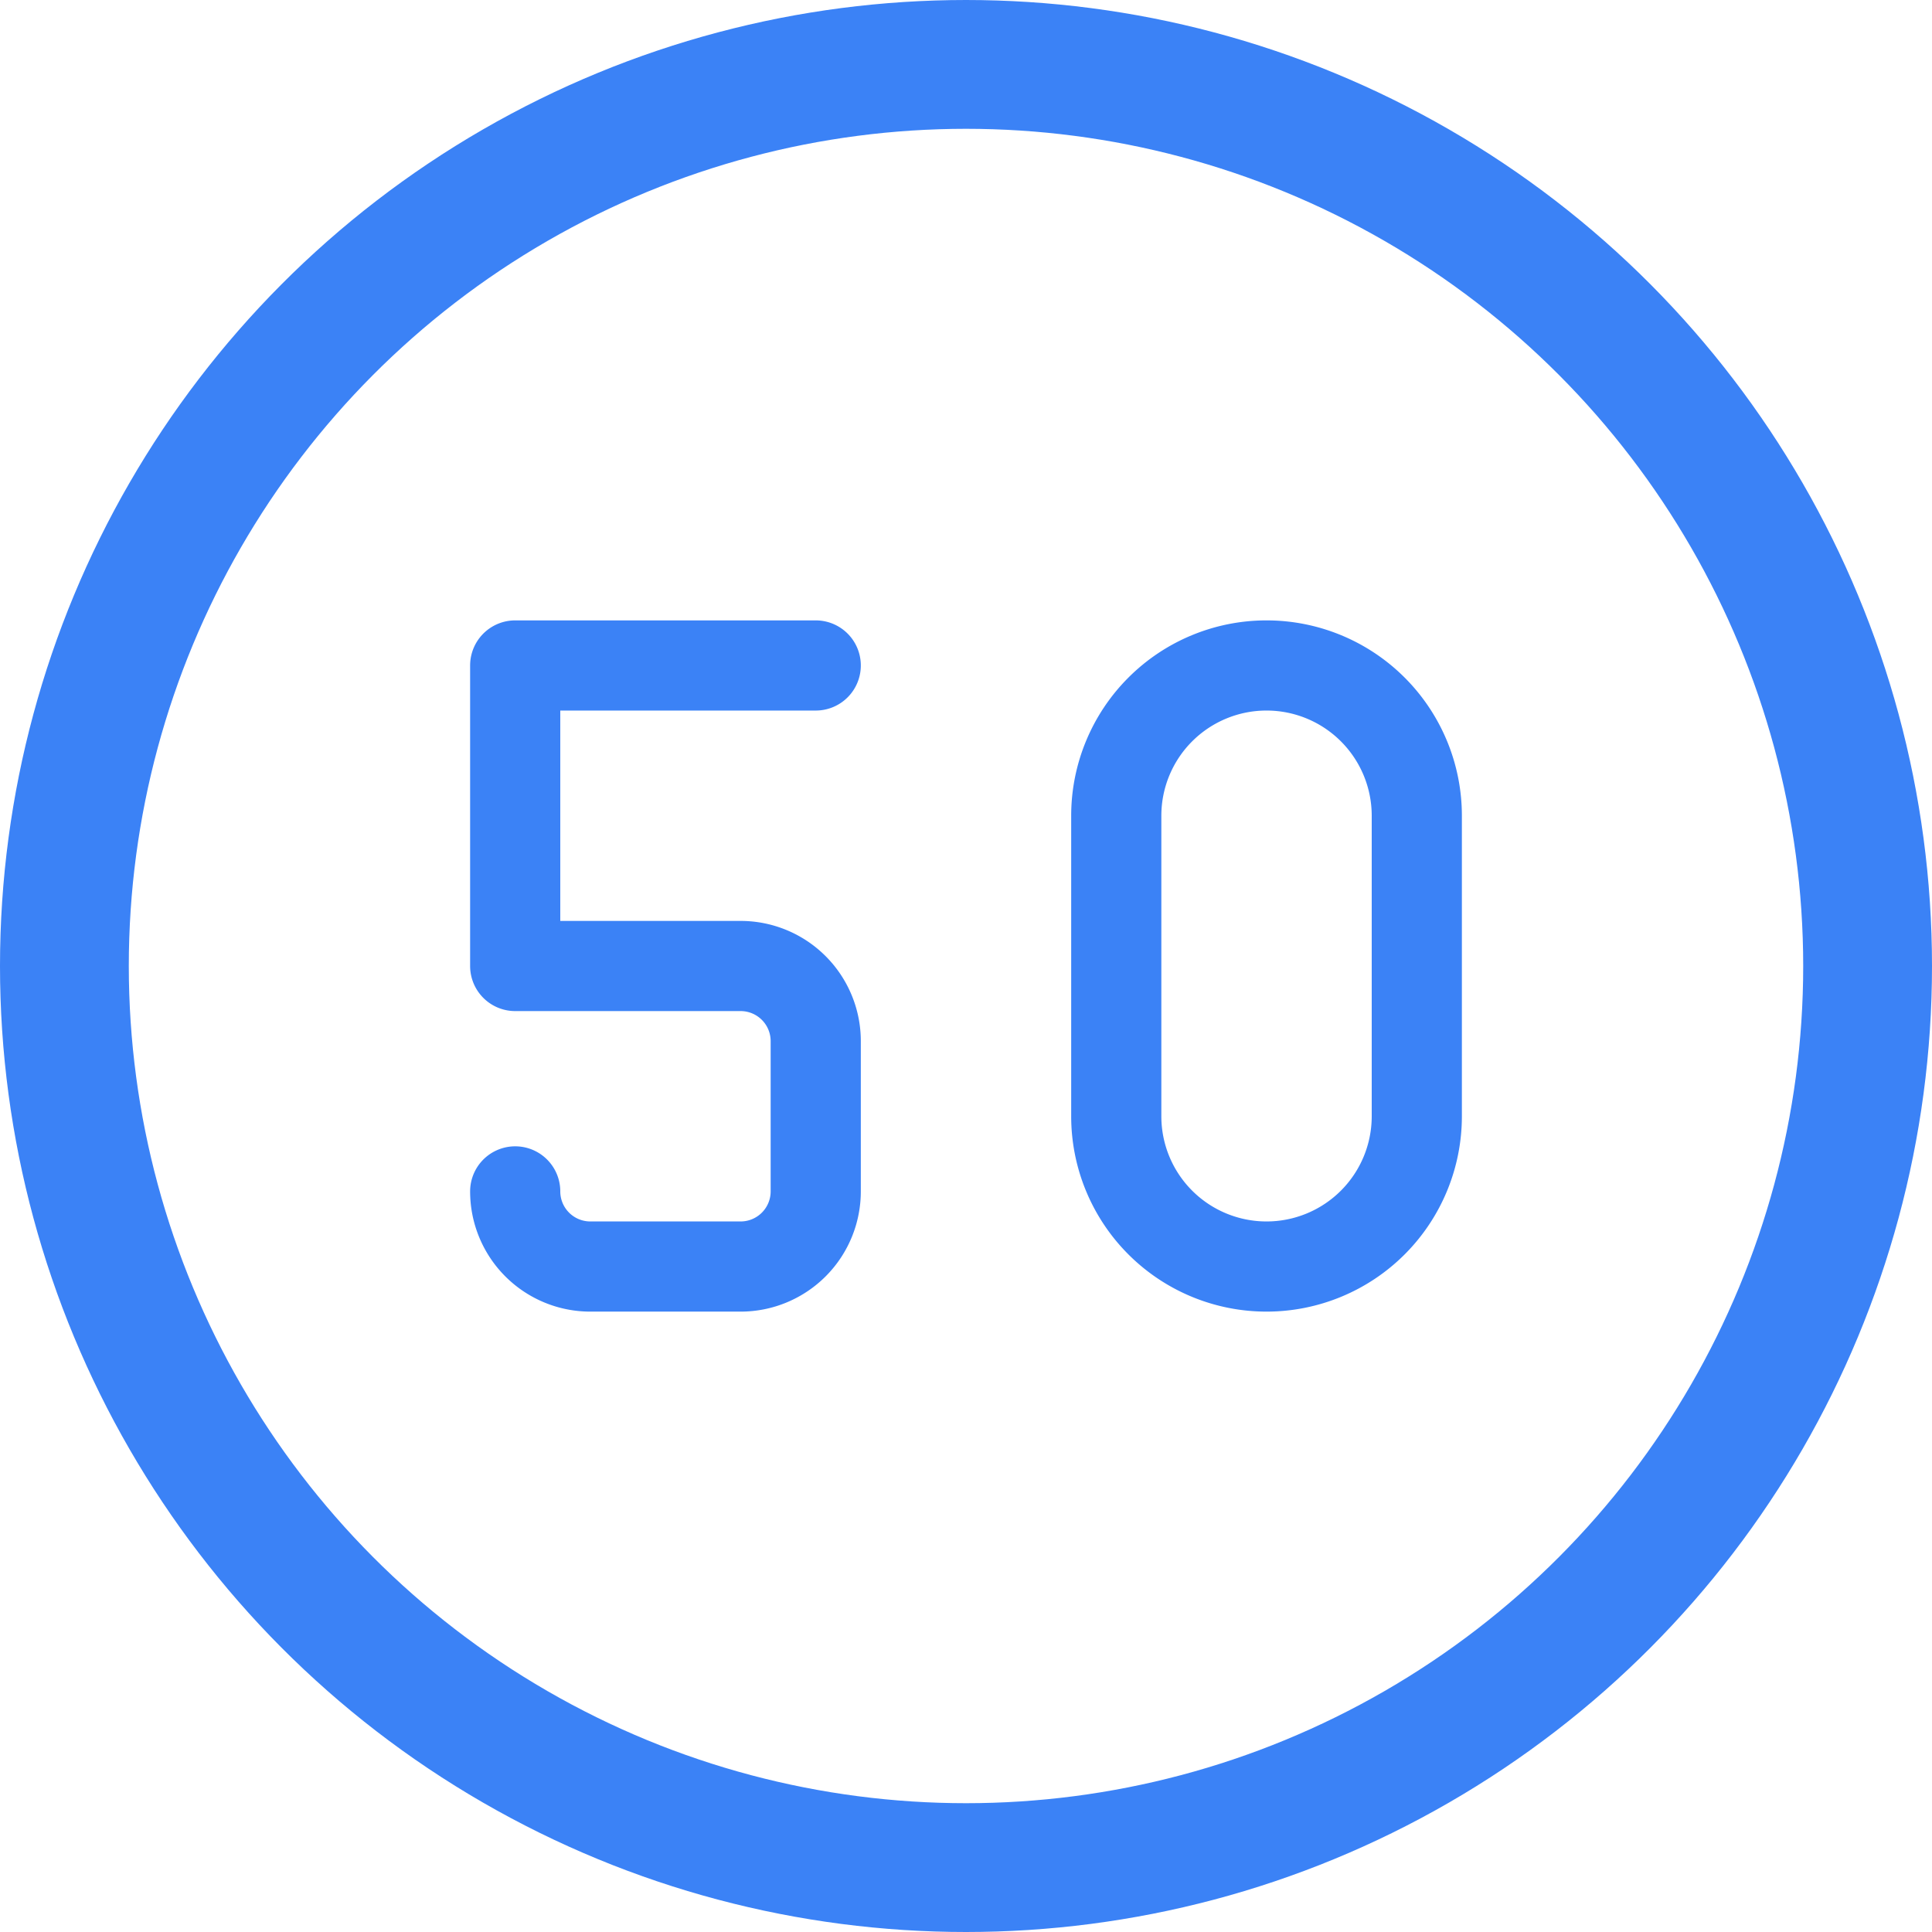
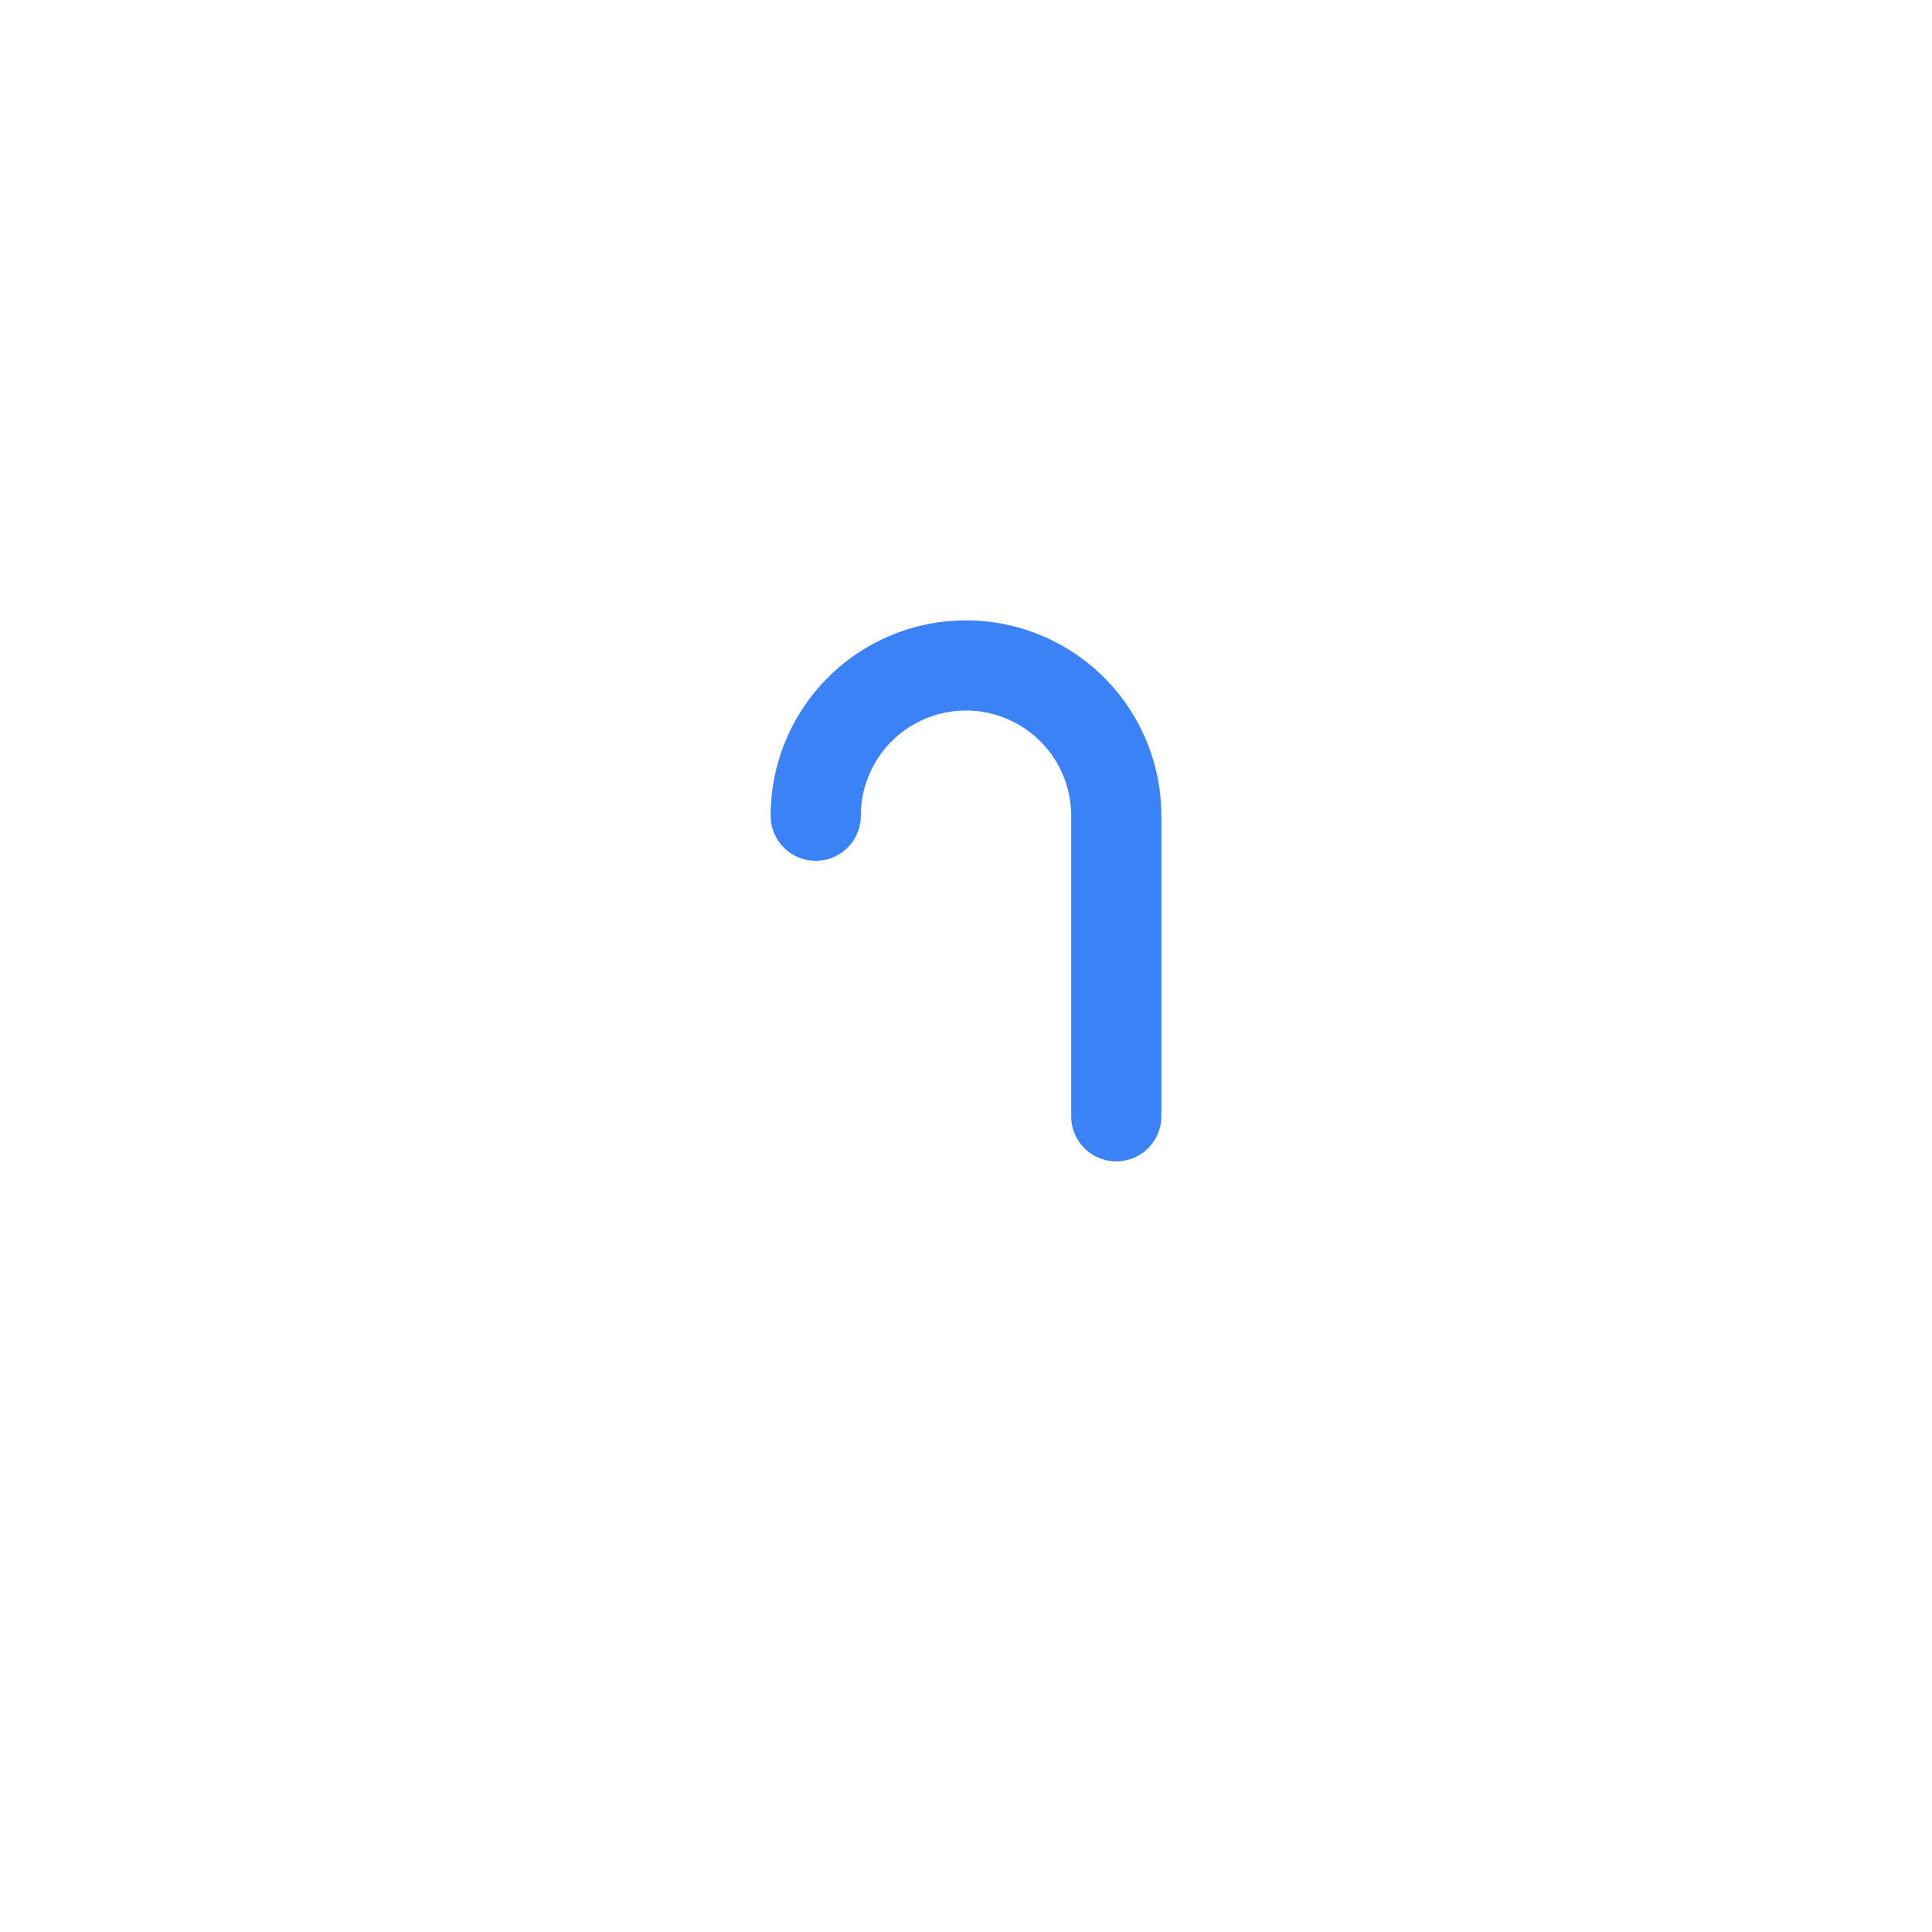
<svg xmlns="http://www.w3.org/2000/svg" width="180" height="180" viewBox="0 0 180 180" fill="none">
-   <circle cx="90" cy="90" r="84" fill="none" stroke="#3b82f6" stroke-width="12" />
  <g transform="translate(90, 90) scale(7) translate(-12, -12)">
-     <path d="M14 10v4a2 2 0 1 0 4 0v-4a2 2 0 1 0 -4 0" fill="none" stroke="#3b82f6" stroke-width="1.2" stroke-linecap="round" stroke-linejoin="round" />
-     <path d="M6 15a1 1 0 0 0 1 1h2a1 1 0 0 0 1 -1v-2a1 1 0 0 0 -1 -1h-3v-4h4" fill="none" stroke="#3b82f6" stroke-width="1.2" stroke-linecap="round" stroke-linejoin="round" />
+     <path d="M14 10v4v-4a2 2 0 1 0 -4 0" fill="none" stroke="#3b82f6" stroke-width="1.2" stroke-linecap="round" stroke-linejoin="round" />
  </g>
</svg>